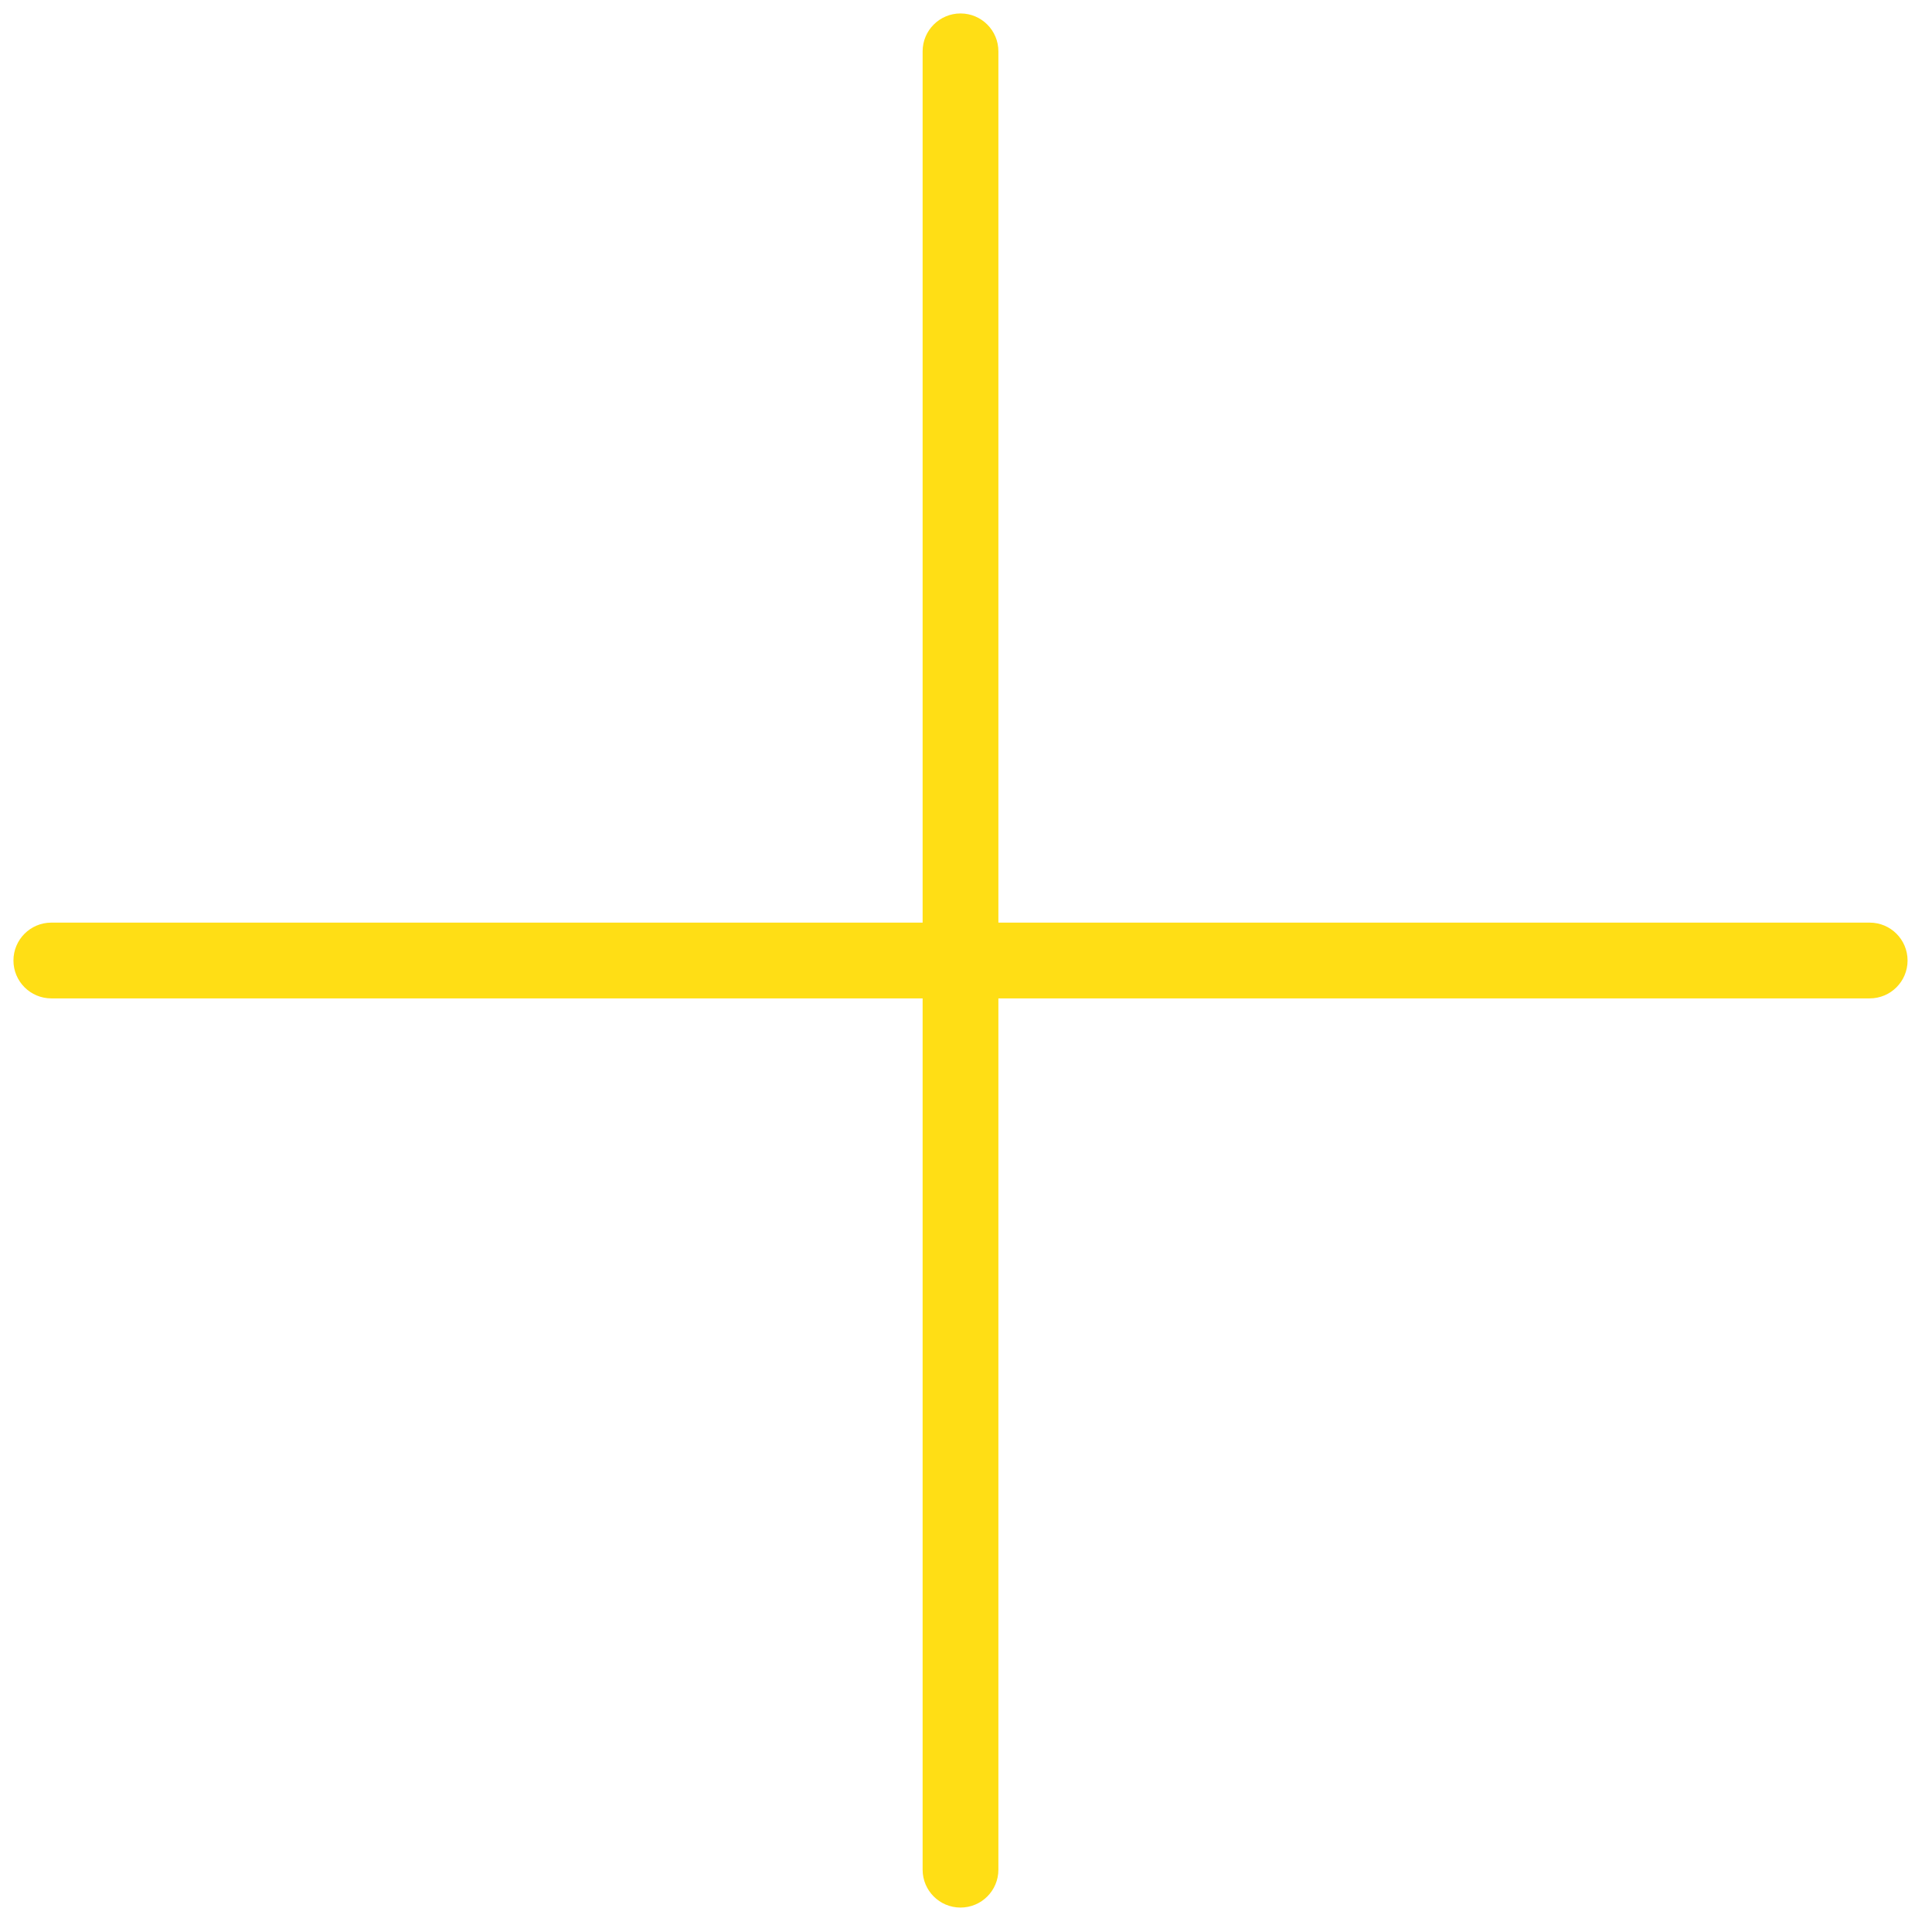
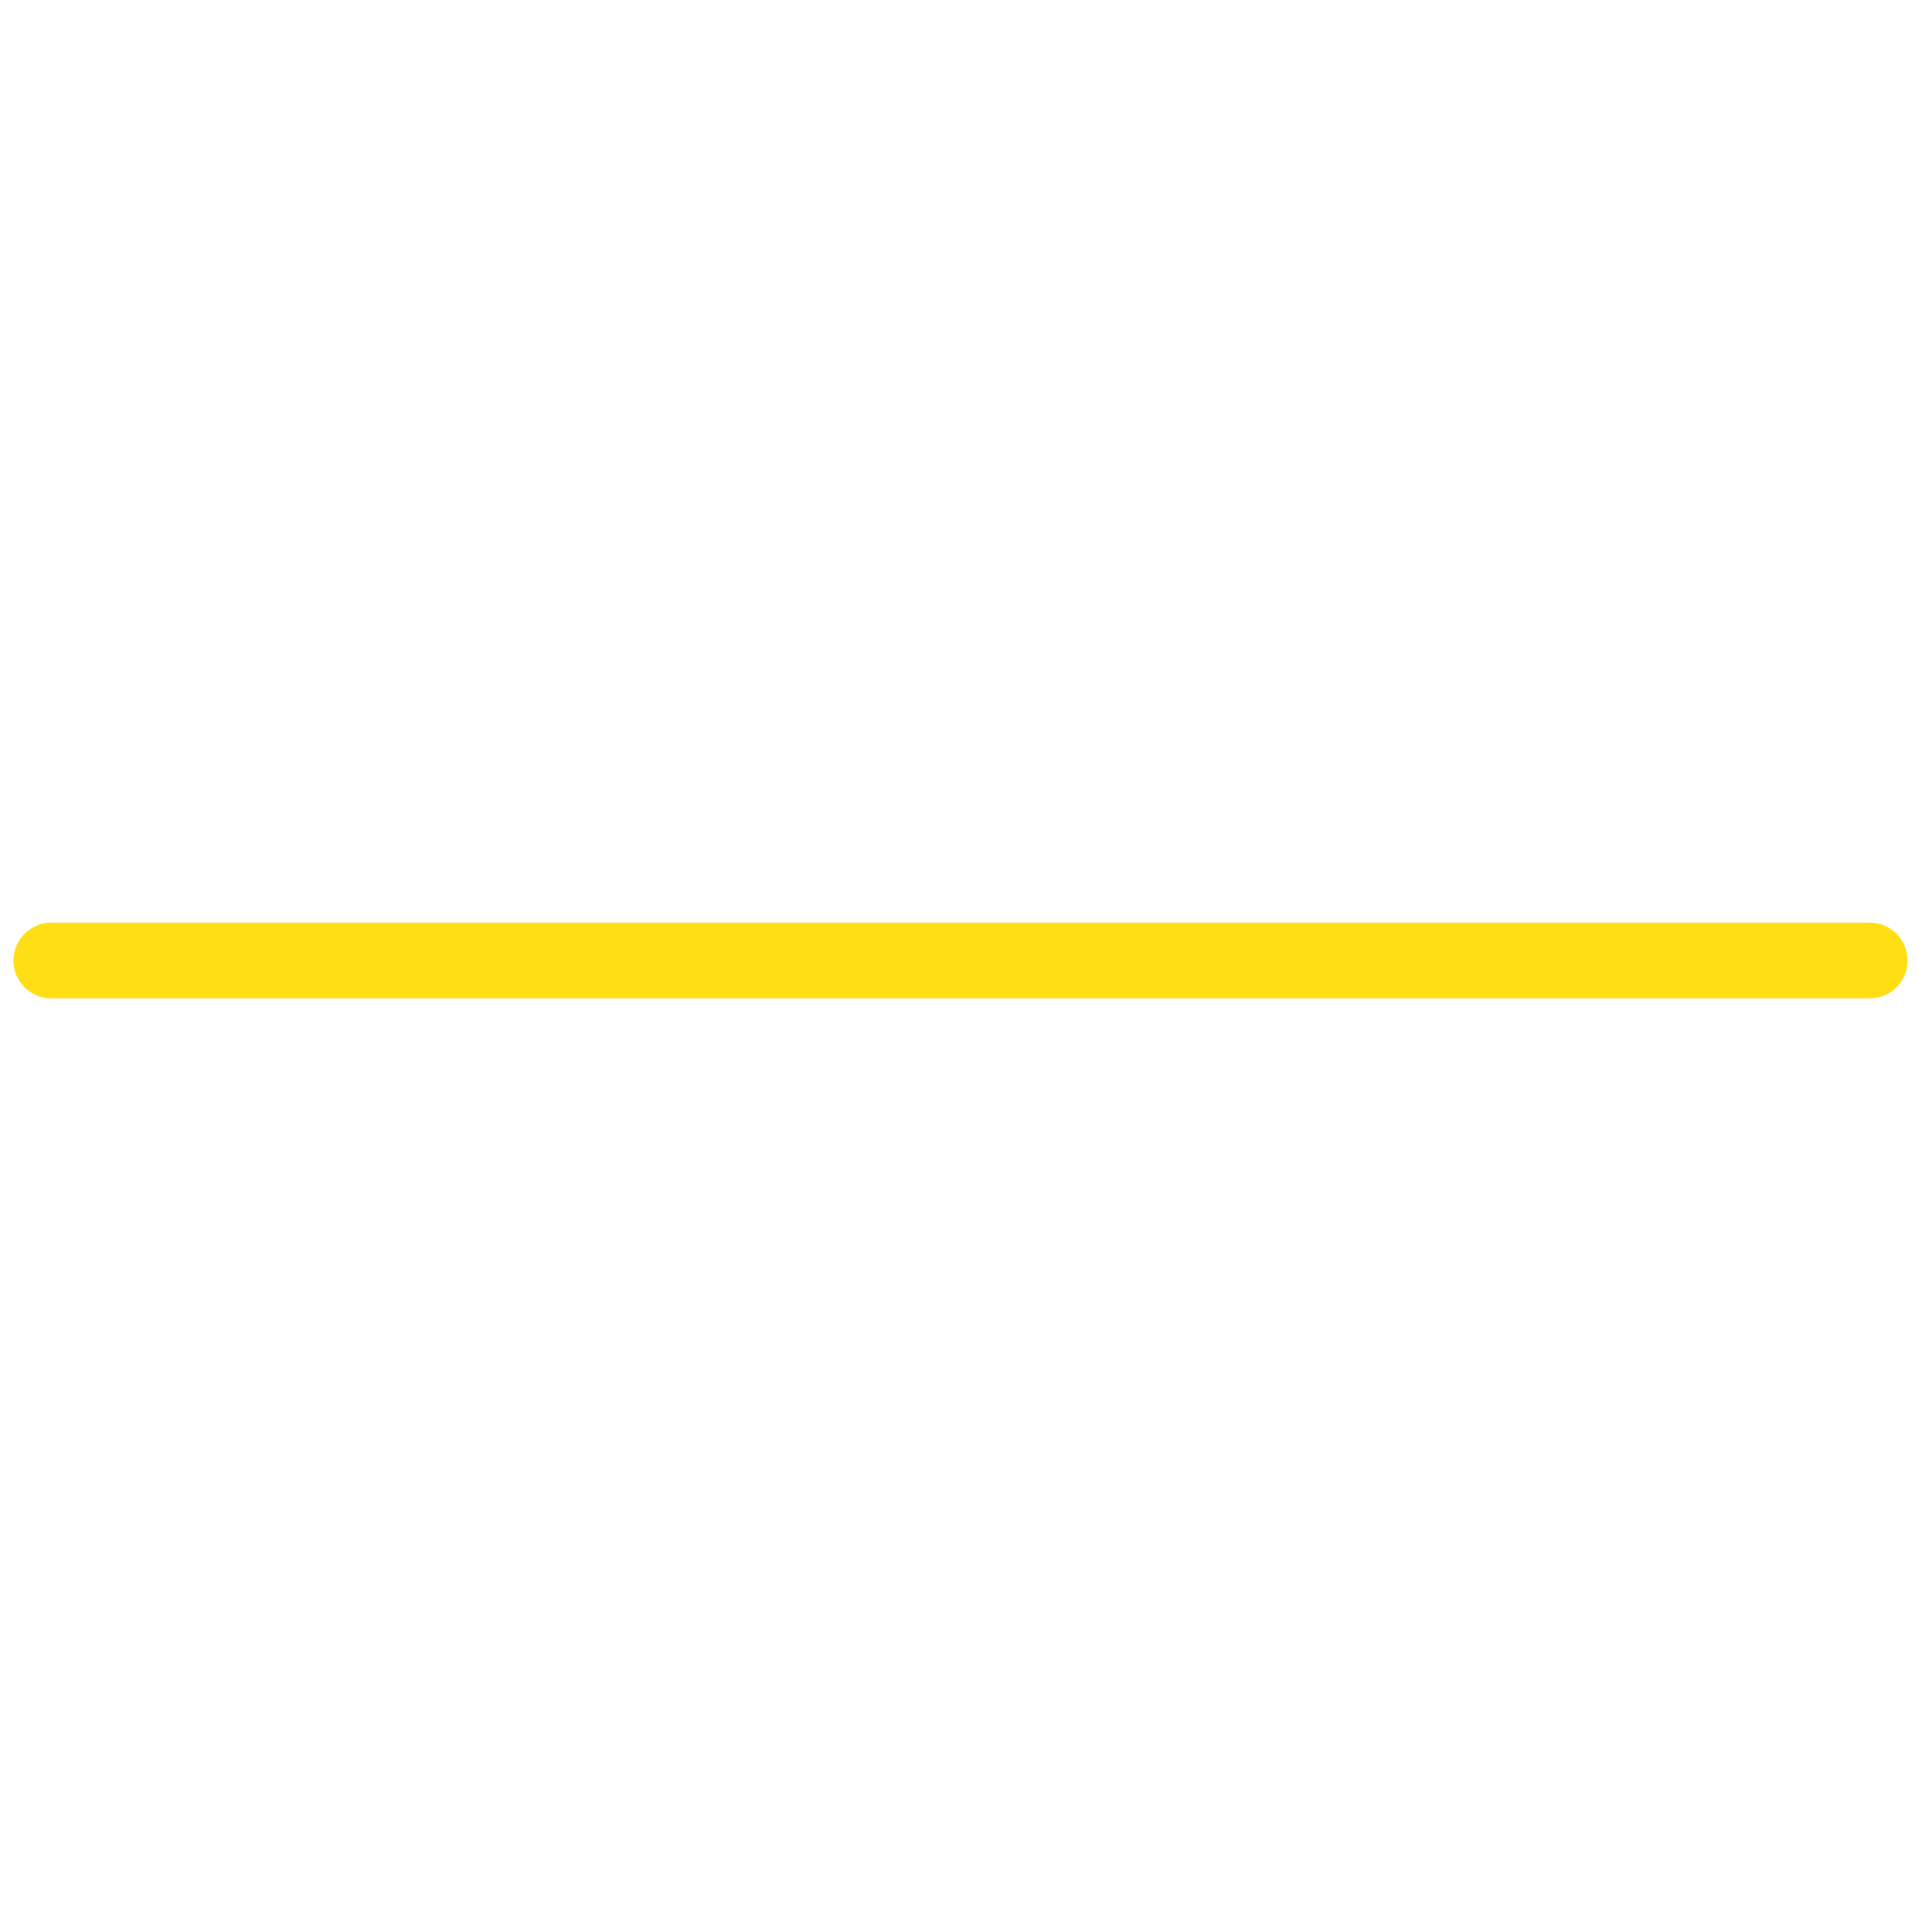
<svg xmlns="http://www.w3.org/2000/svg" width="51" height="51" viewBox="0 0 51 51" fill="none">
-   <path d="M24.355 1.355C24.355 0.803 24.803 0.355 25.355 0.355C25.908 0.355 26.355 0.803 26.355 1.355L26.355 49.355C26.355 49.908 25.908 50.355 25.355 50.355C24.803 50.355 24.355 49.908 24.355 49.355L24.355 1.355Z" fill="#FFDE15" />
  <path d="M1.355 26.355C0.803 26.355 0.355 25.908 0.355 25.355C0.355 24.803 0.803 24.355 1.355 24.355L49.355 24.355C49.908 24.355 50.355 24.803 50.355 25.355C50.355 25.908 49.908 26.355 49.355 26.355L1.355 26.355Z" fill="#FFDE15" />
</svg>